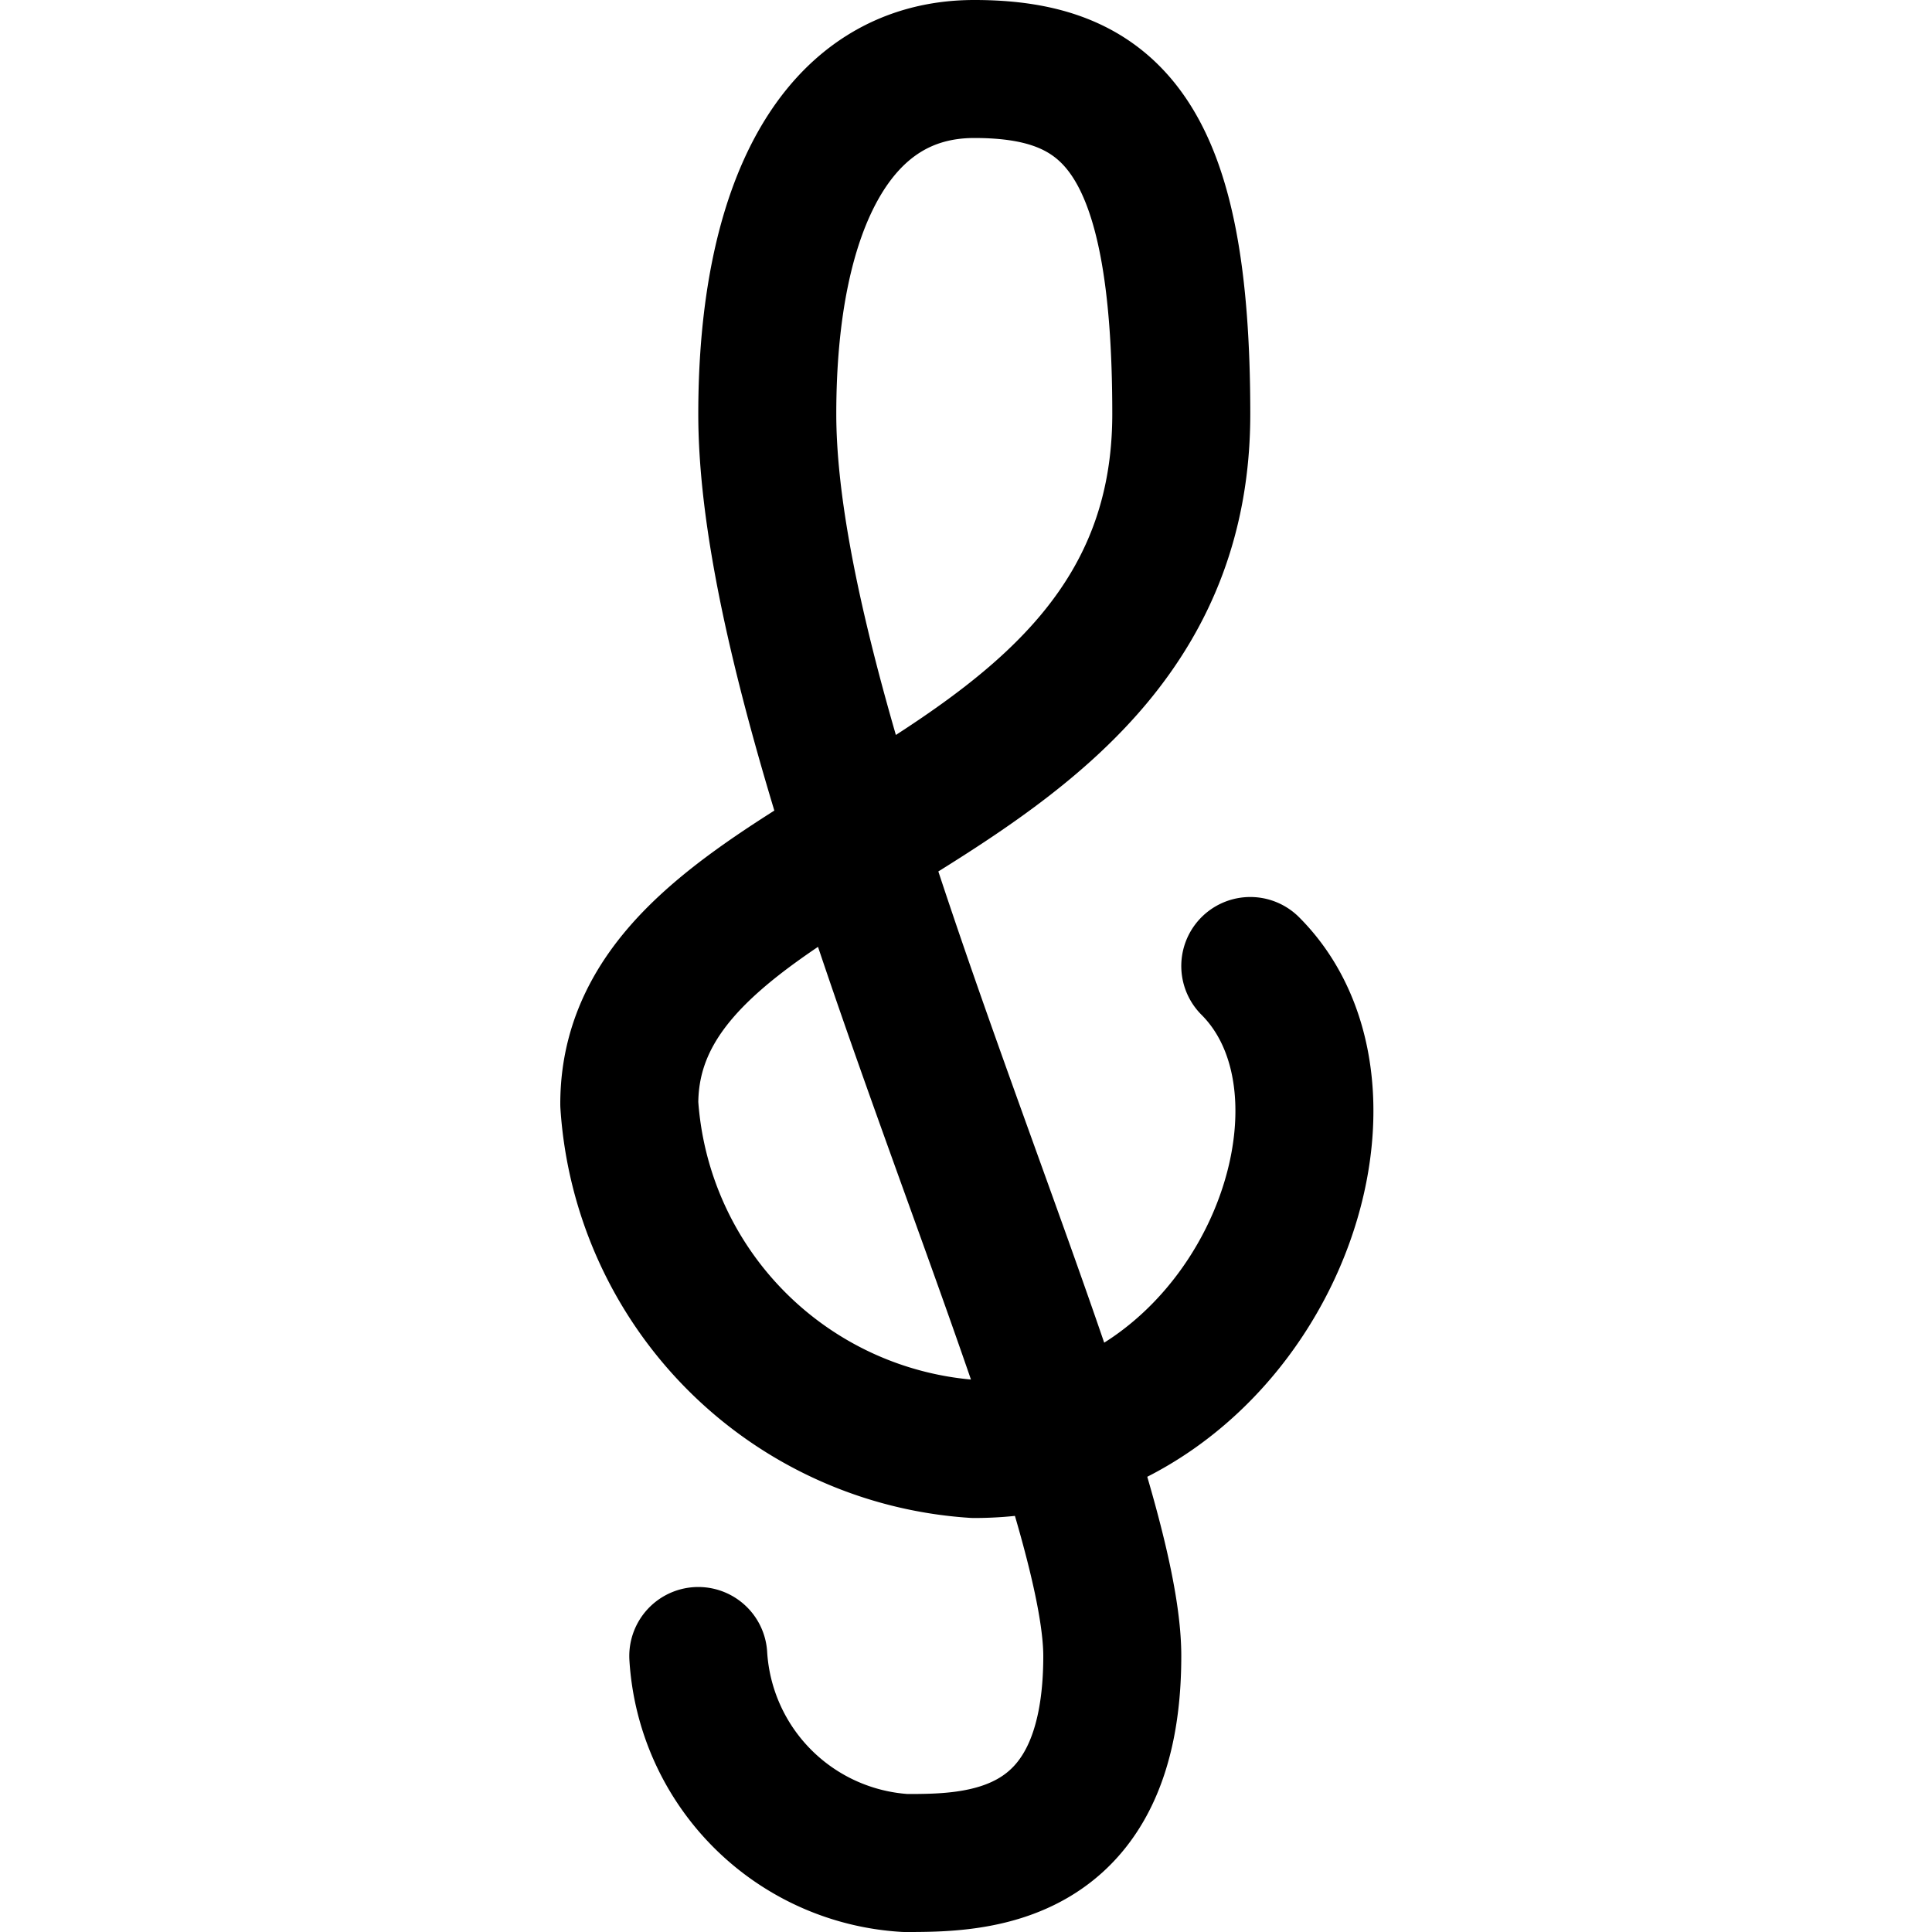
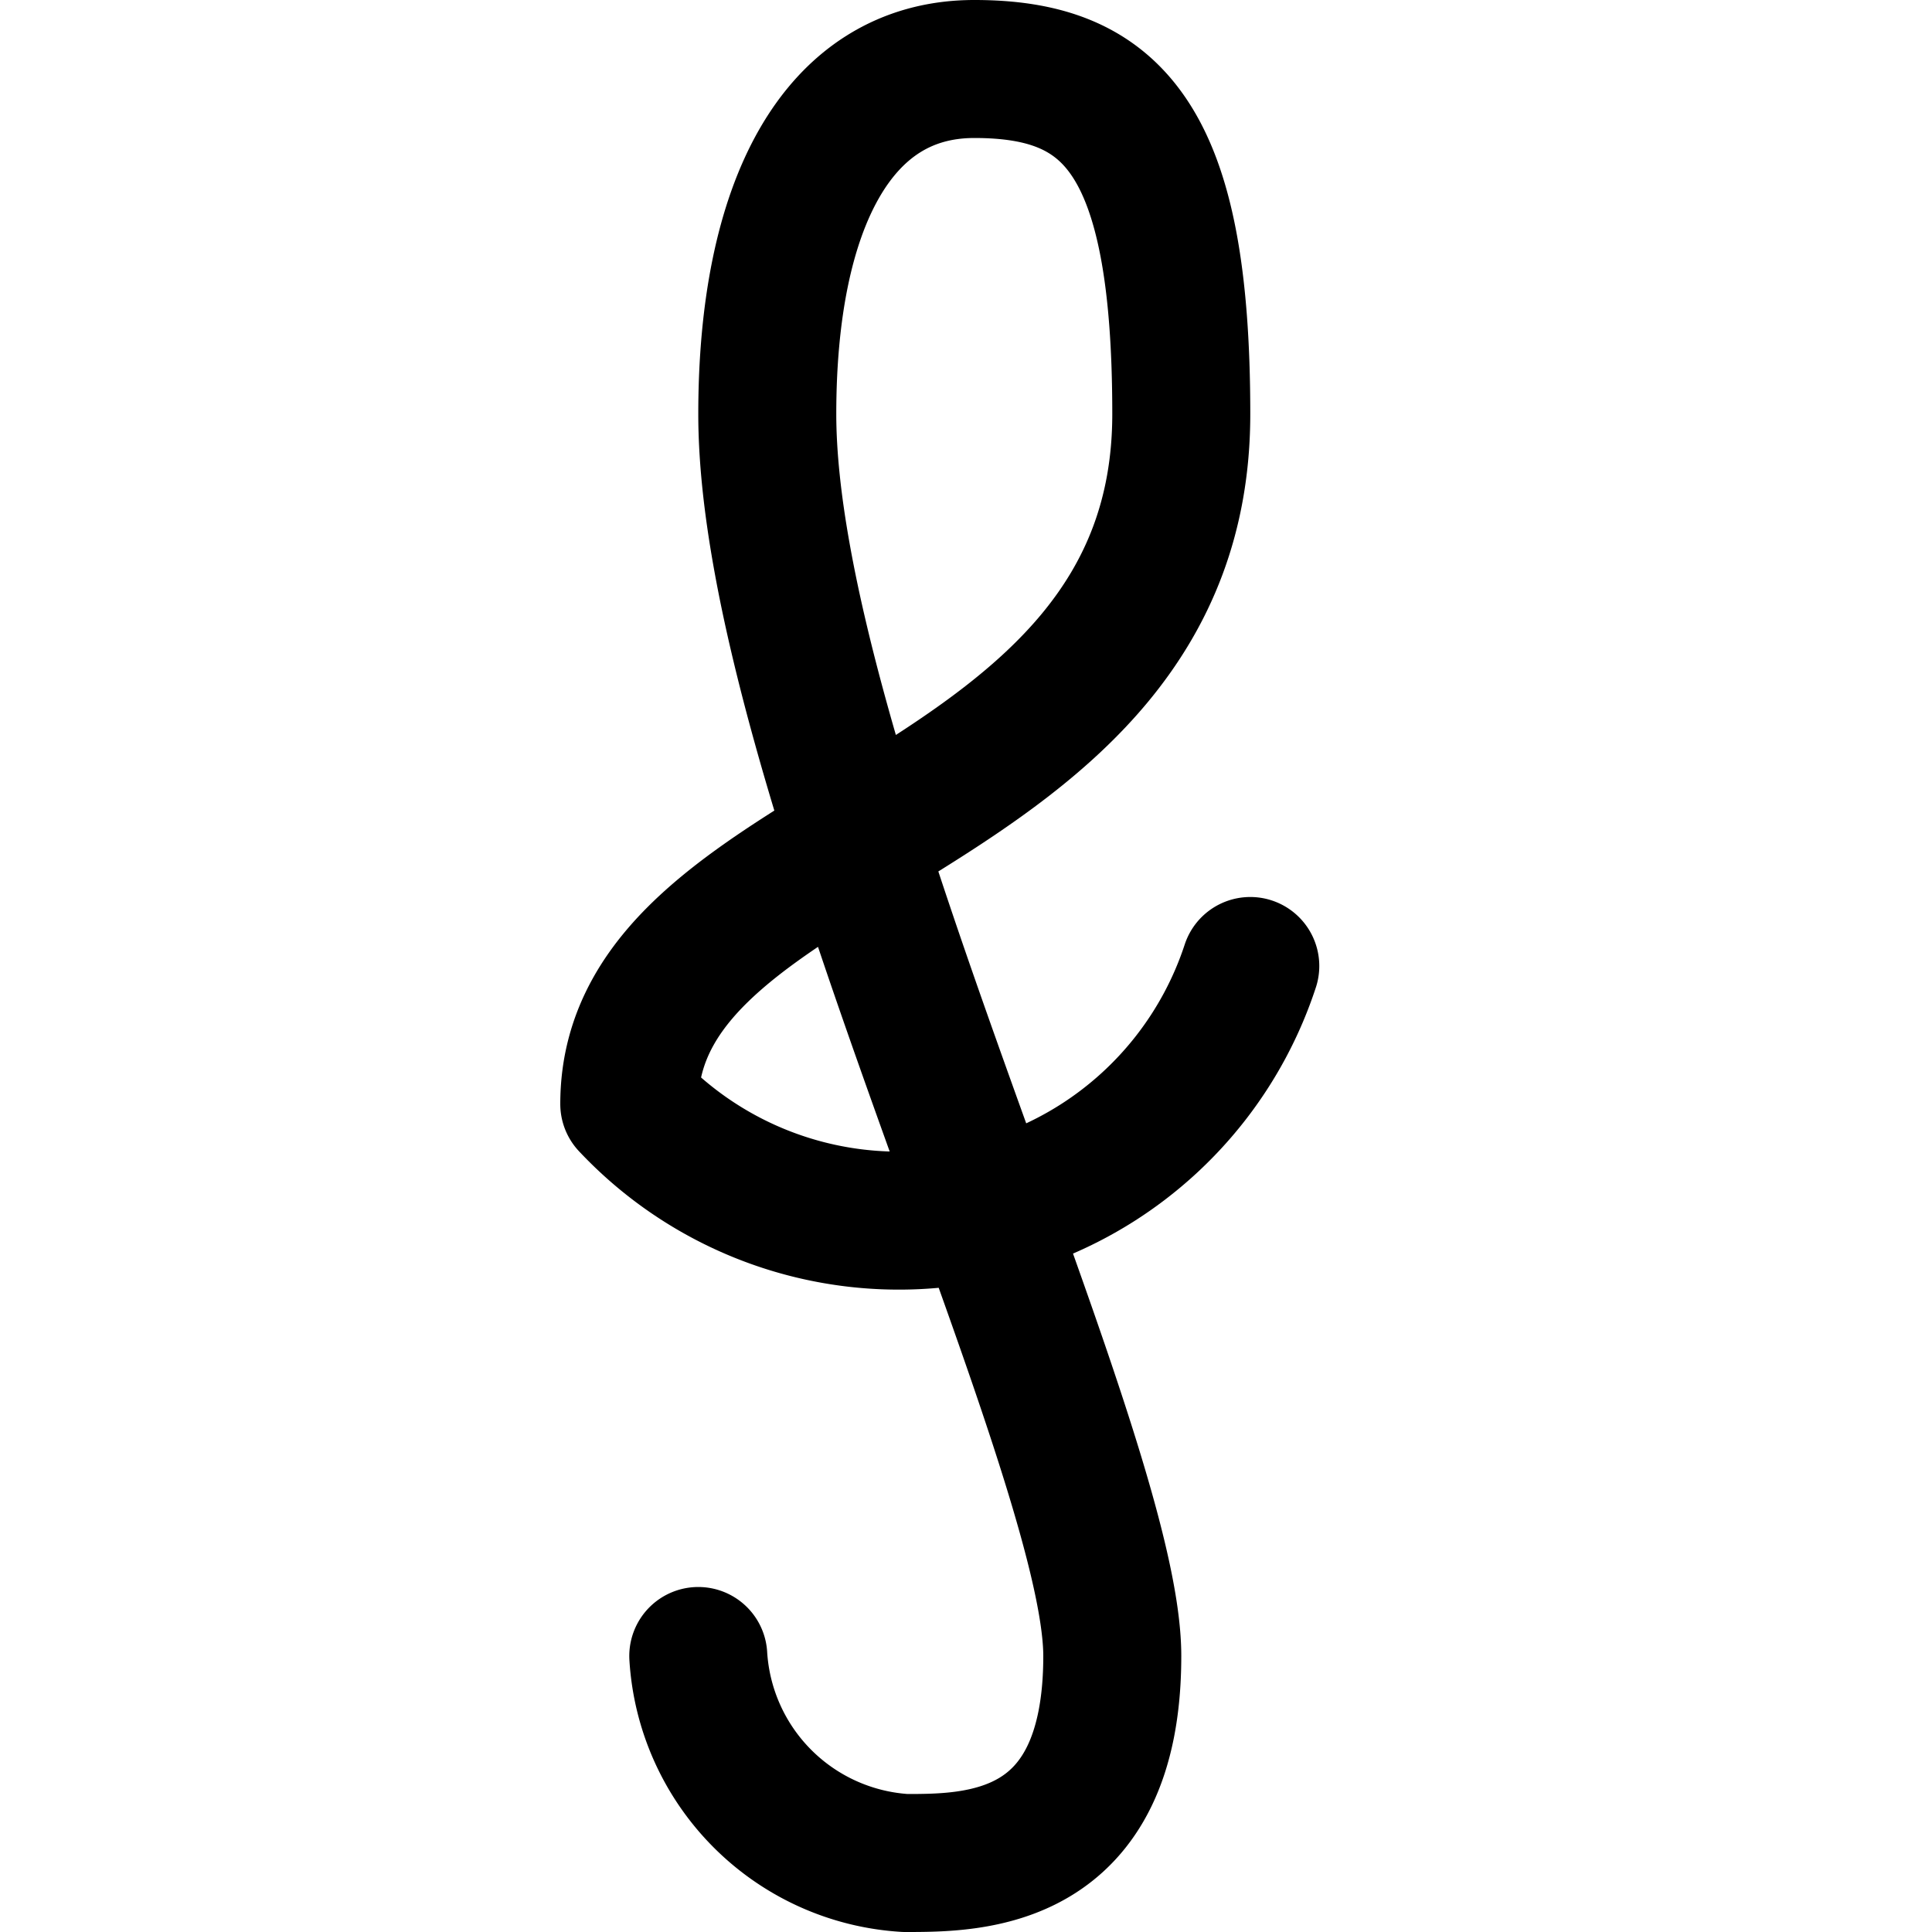
<svg xmlns="http://www.w3.org/2000/svg" viewBox="0 0 14 14">
  <g transform="matrix(1,0,0,1,0,0)">
-     <path d="M9.06,7c1,1,0,3.5-2,3.5A2.68,2.68,0,0,1,4.56,8c0-2,4-2,4-5,0-2-.5-2.5-1.5-2.5s-1.5,1-1.5,2.5c0,2.5,2.5,7.5,2.5,9s-1,1.5-1.5,1.5A1.6,1.6,0,0,1,5.06,12" style="fill: none;stroke: #000000;stroke-linecap: round;stroke-linejoin: round" />
+     <path d="M9.06,7A2.68,2.68,0,0,1,4.56,8c0-2,4-2,4-5,0-2-.5-2.5-1.5-2.5s-1.5,1-1.5,2.5c0,2.5,2.5,7.5,2.5,9s-1,1.5-1.5,1.5A1.6,1.6,0,0,1,5.06,12" style="fill: none;stroke: #000000;stroke-linecap: round;stroke-linejoin: round" />
  </g>
</svg>